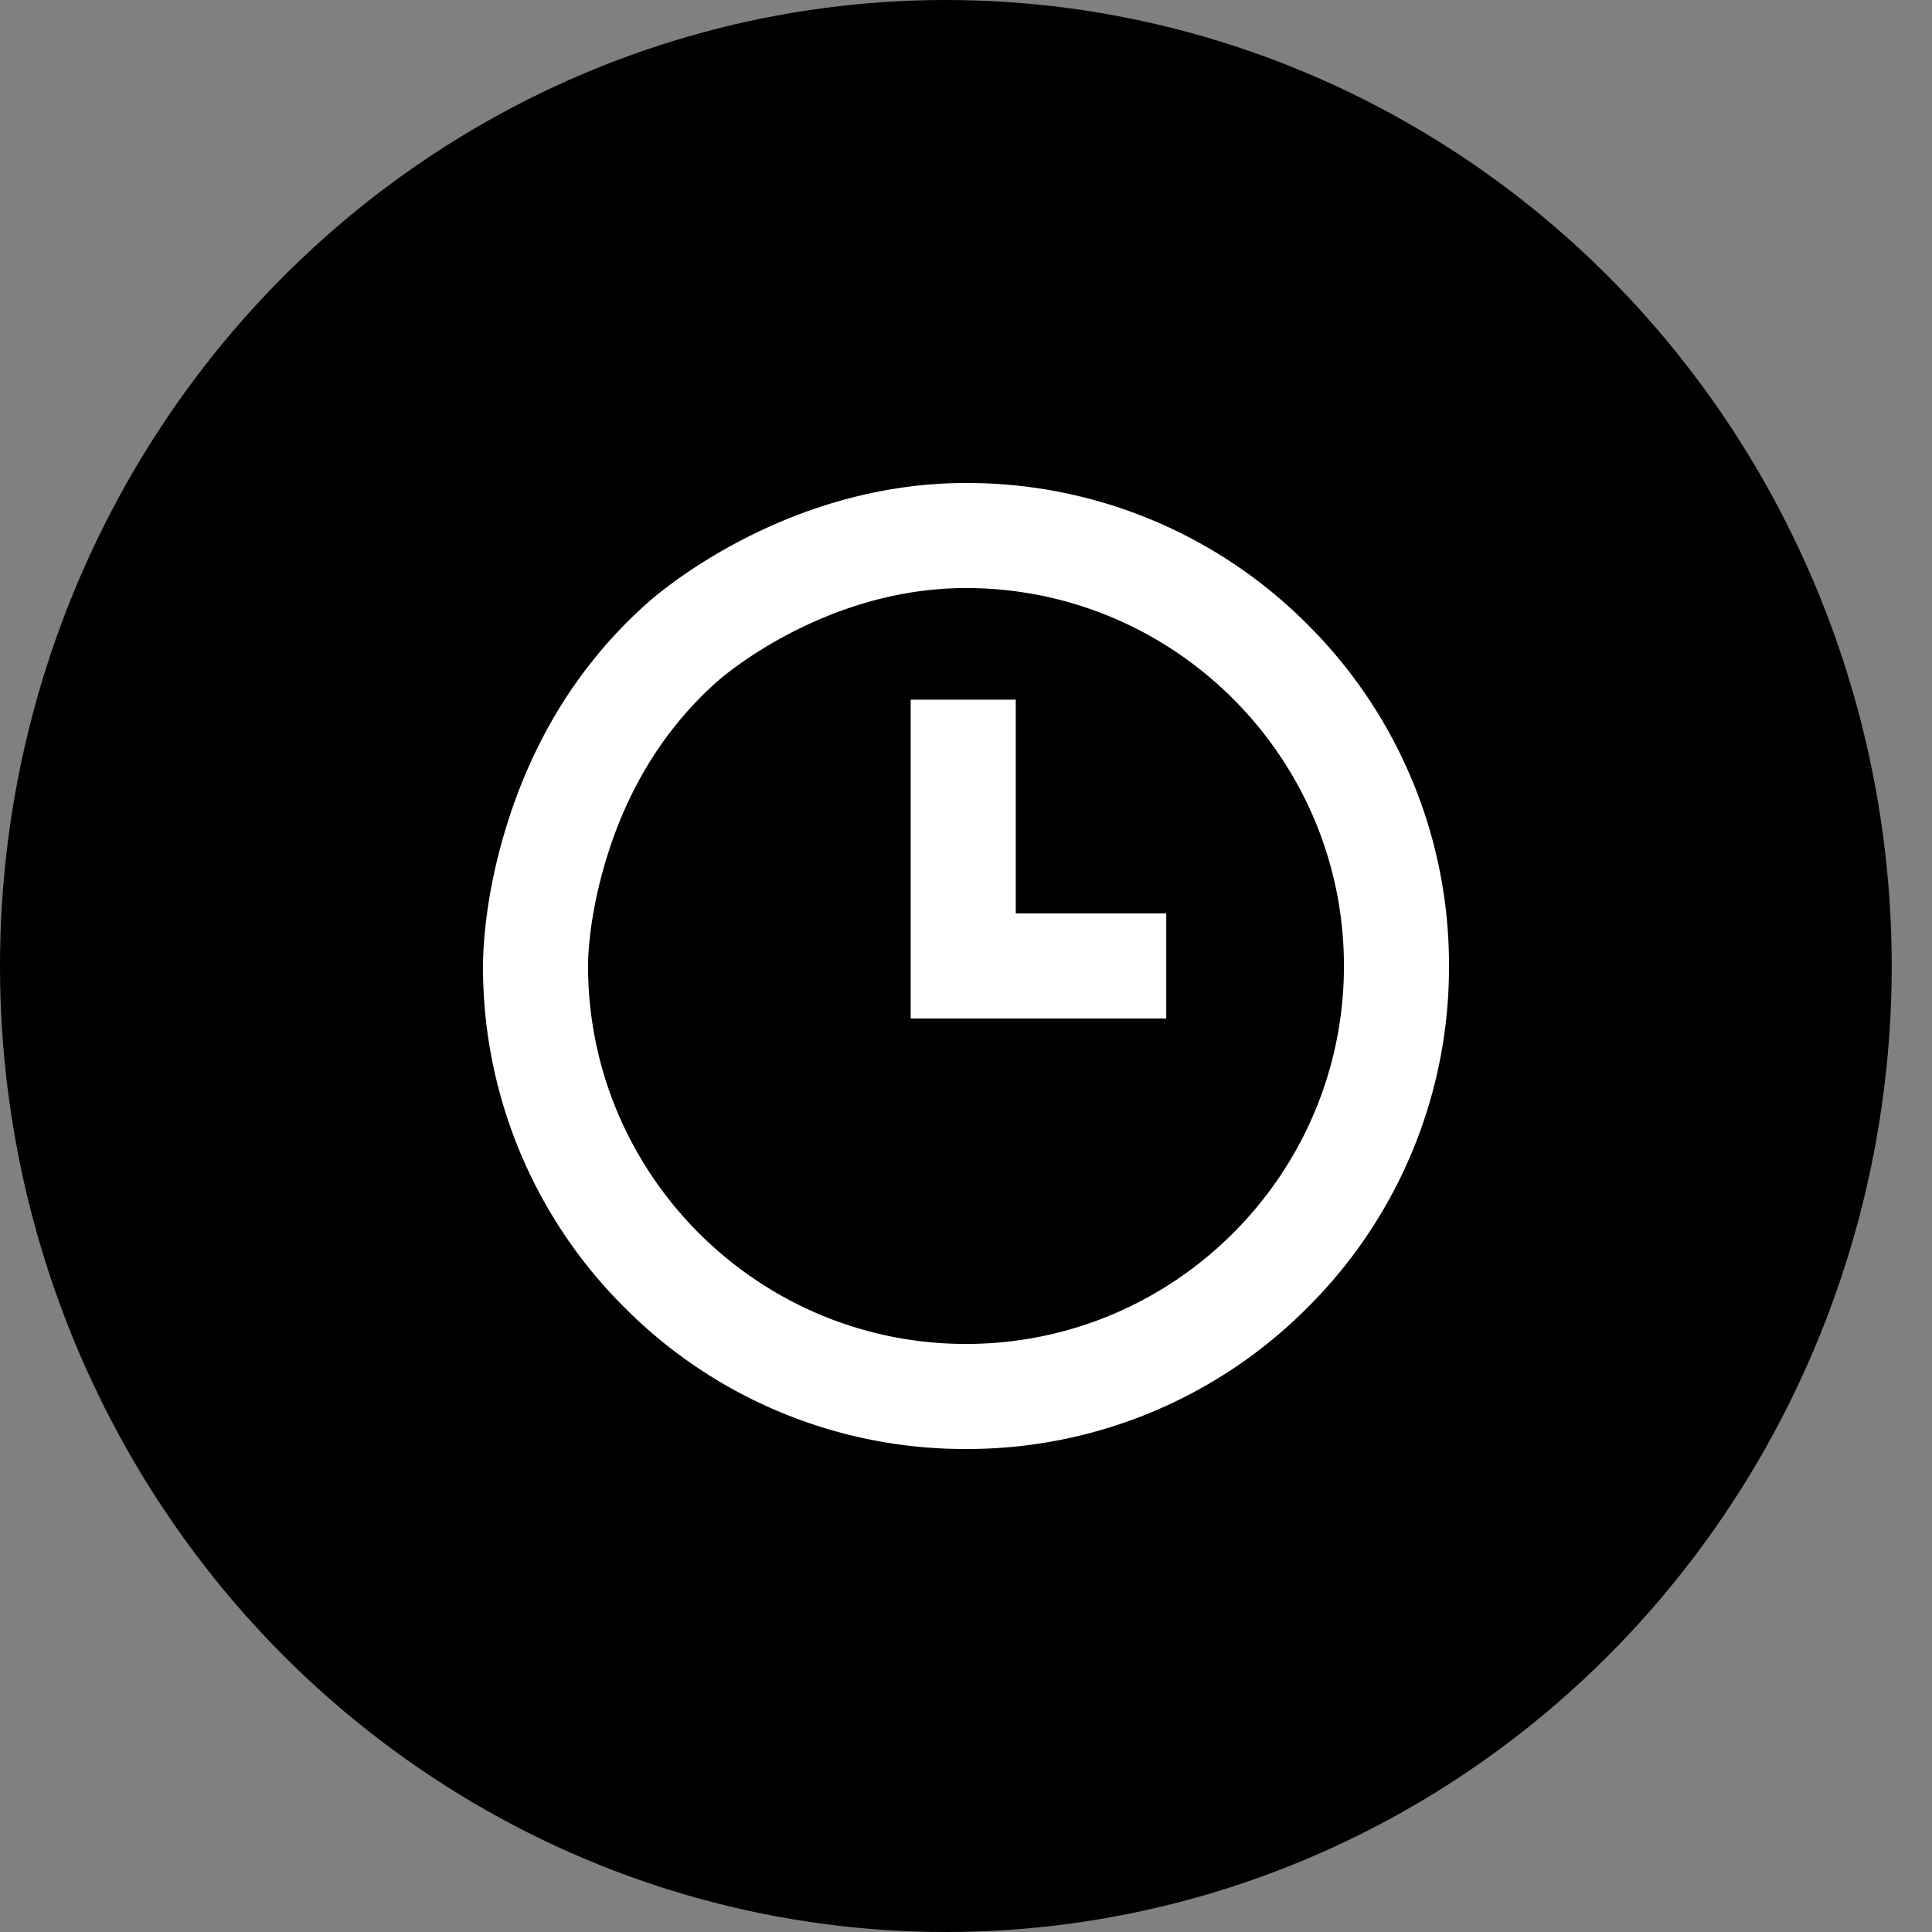
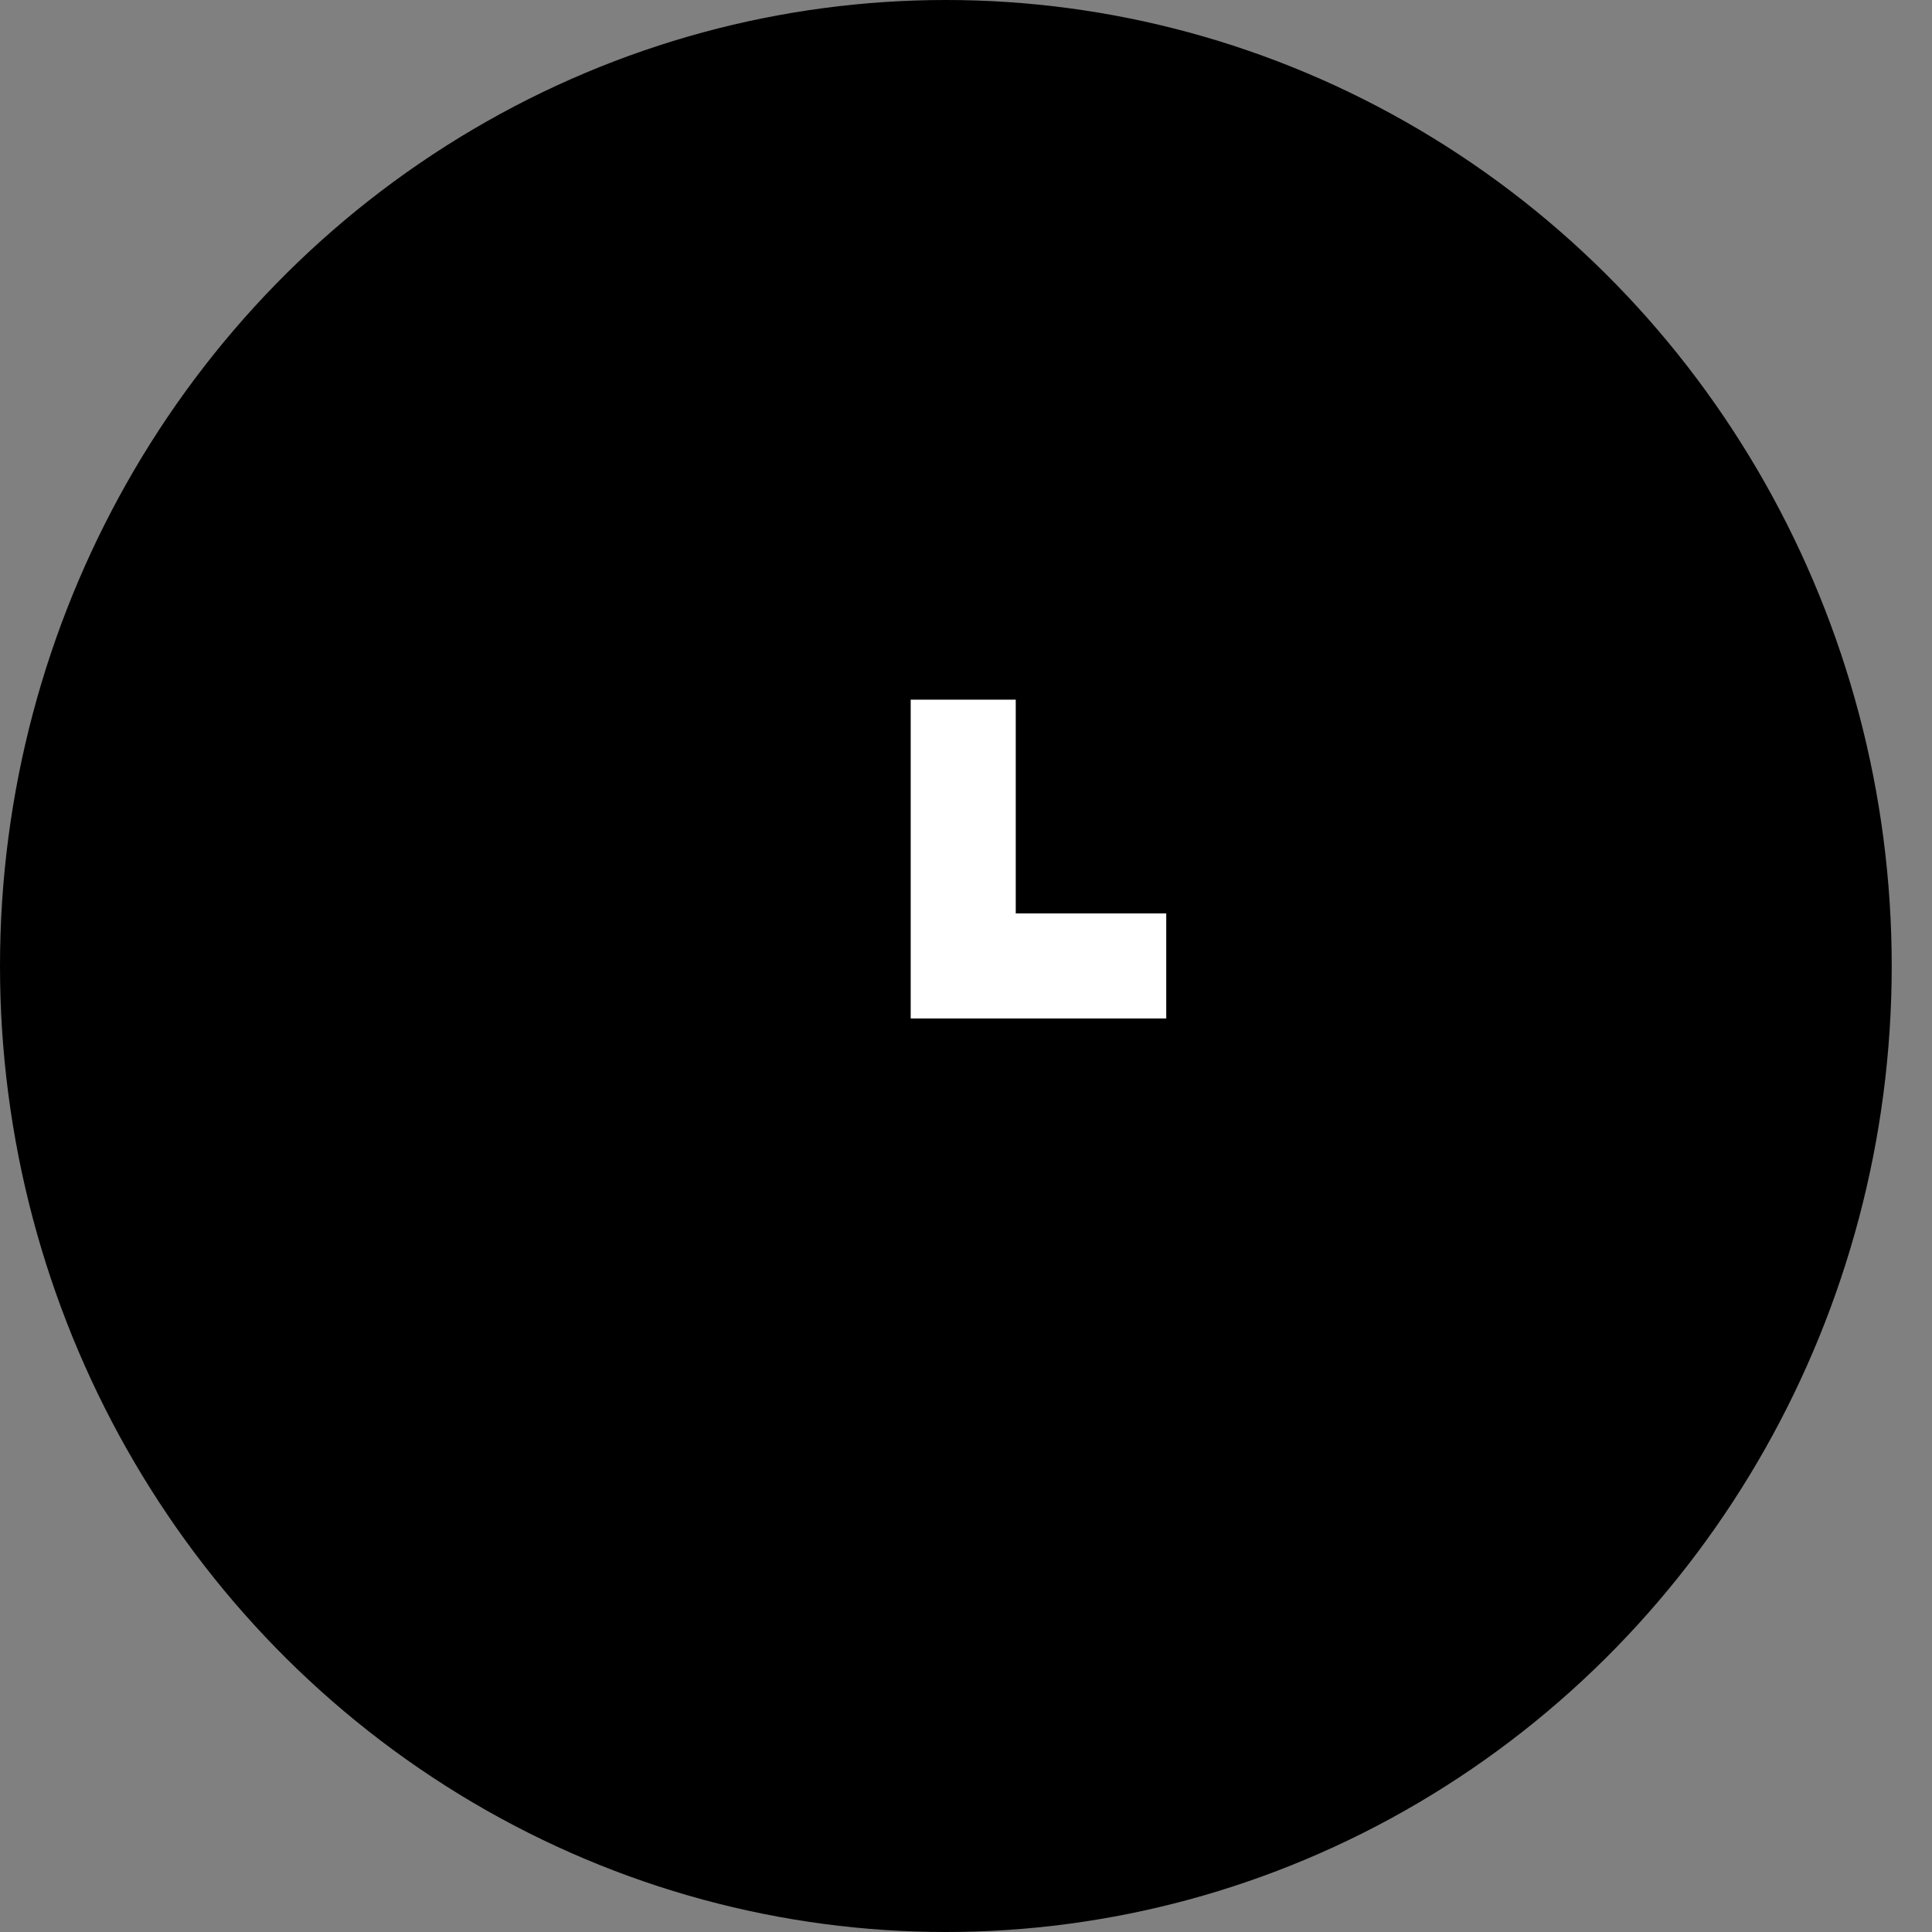
<svg xmlns="http://www.w3.org/2000/svg" width="40" height="40" fill="none">
  <rect width="100%" height="100%" fill="#808080" stroke="none" />
  <ellipse cx="19.583" cy="20" rx="19.583" ry="20" fill="#000" />
-   <path d="M20 30a9.933 9.933 0 0 1-7.071-2.93A9.932 9.932 0 0 1 10 20c0-.245.023-1.137.32-2.305.54-2.124 1.583-3.882 3.098-5.224C13.704 12.218 16.316 10 20 10a9.933 9.933 0 0 1 7.071 2.929A9.935 9.935 0 0 1 30 20a9.933 9.933 0 0 1-2.929 7.071A9.935 9.935 0 0 1 20 30Zm0-17.825c-2.932 0-5.051 1.846-5.14 1.925-1.183 1.047-2.002 2.437-2.432 4.131-.187.734-.253 1.395-.253 1.769 0 4.315 3.51 7.825 7.825 7.825s7.825-3.51 7.825-7.825-3.51-7.825-7.825-7.825Z" fill="#fff" />
  <path d="M24.146 21.086h-5.291v-6.6h2.175v4.425h3.116v2.175Z" fill="#fff" />
</svg>